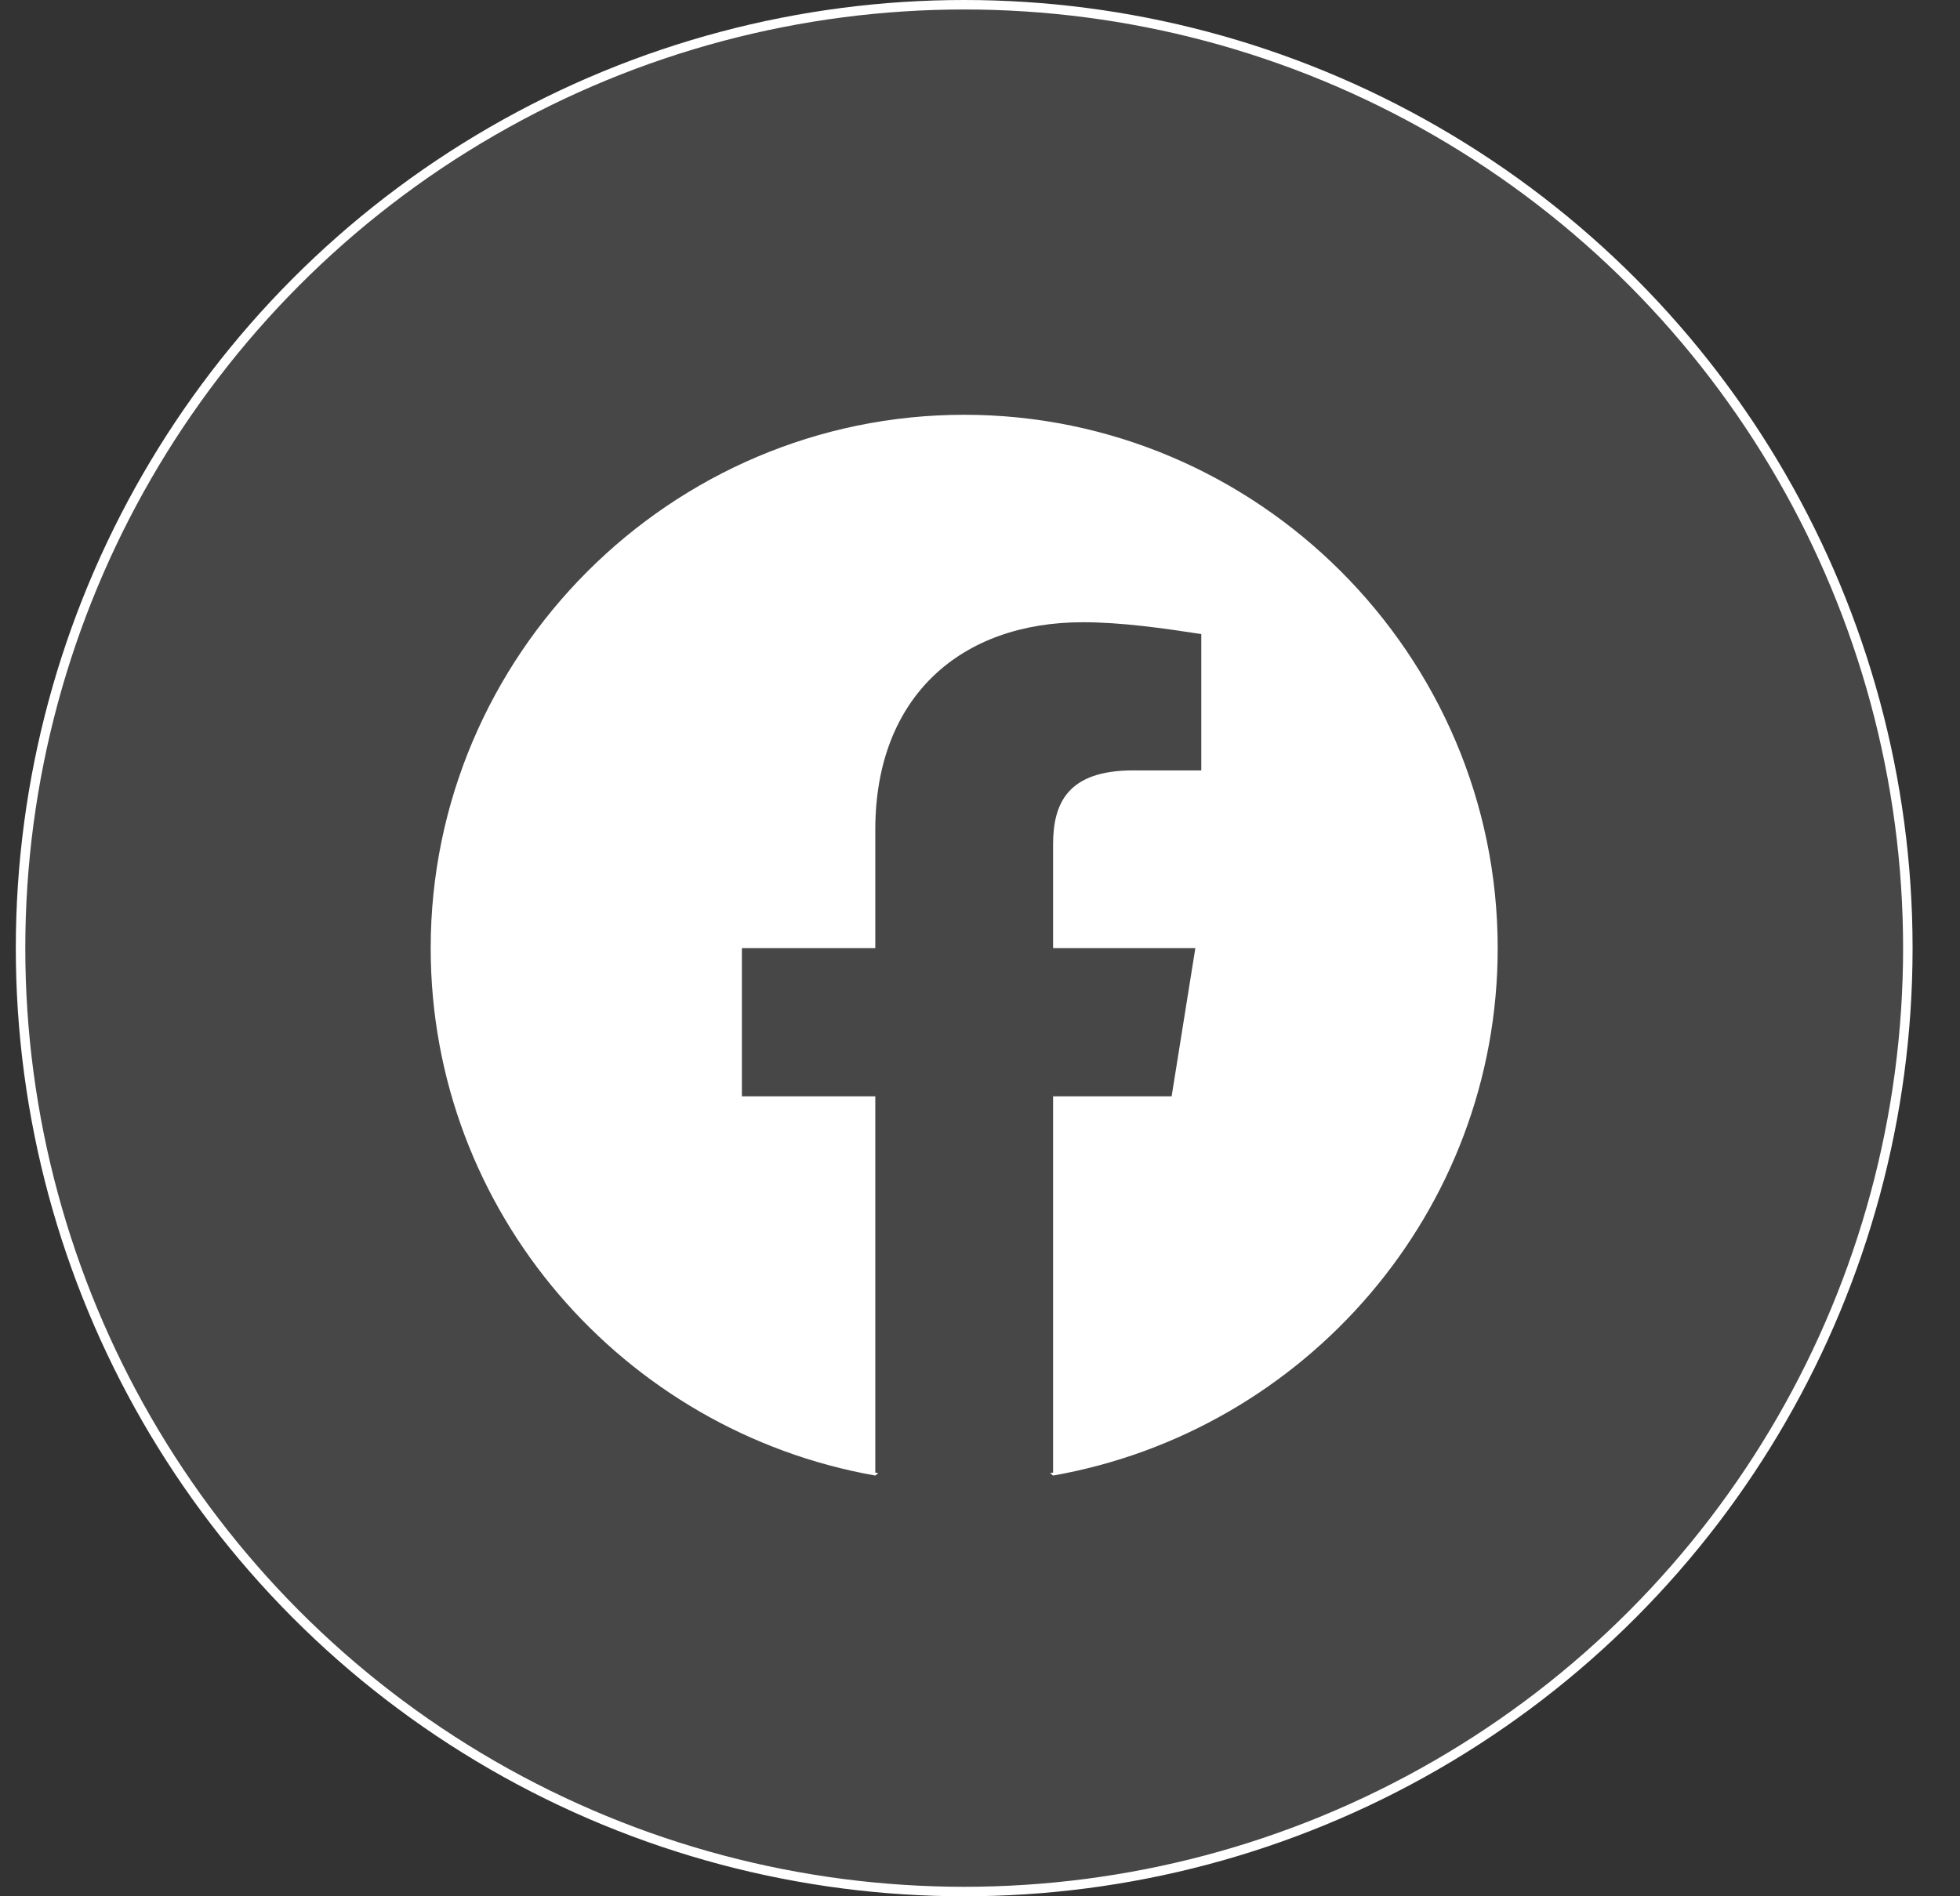
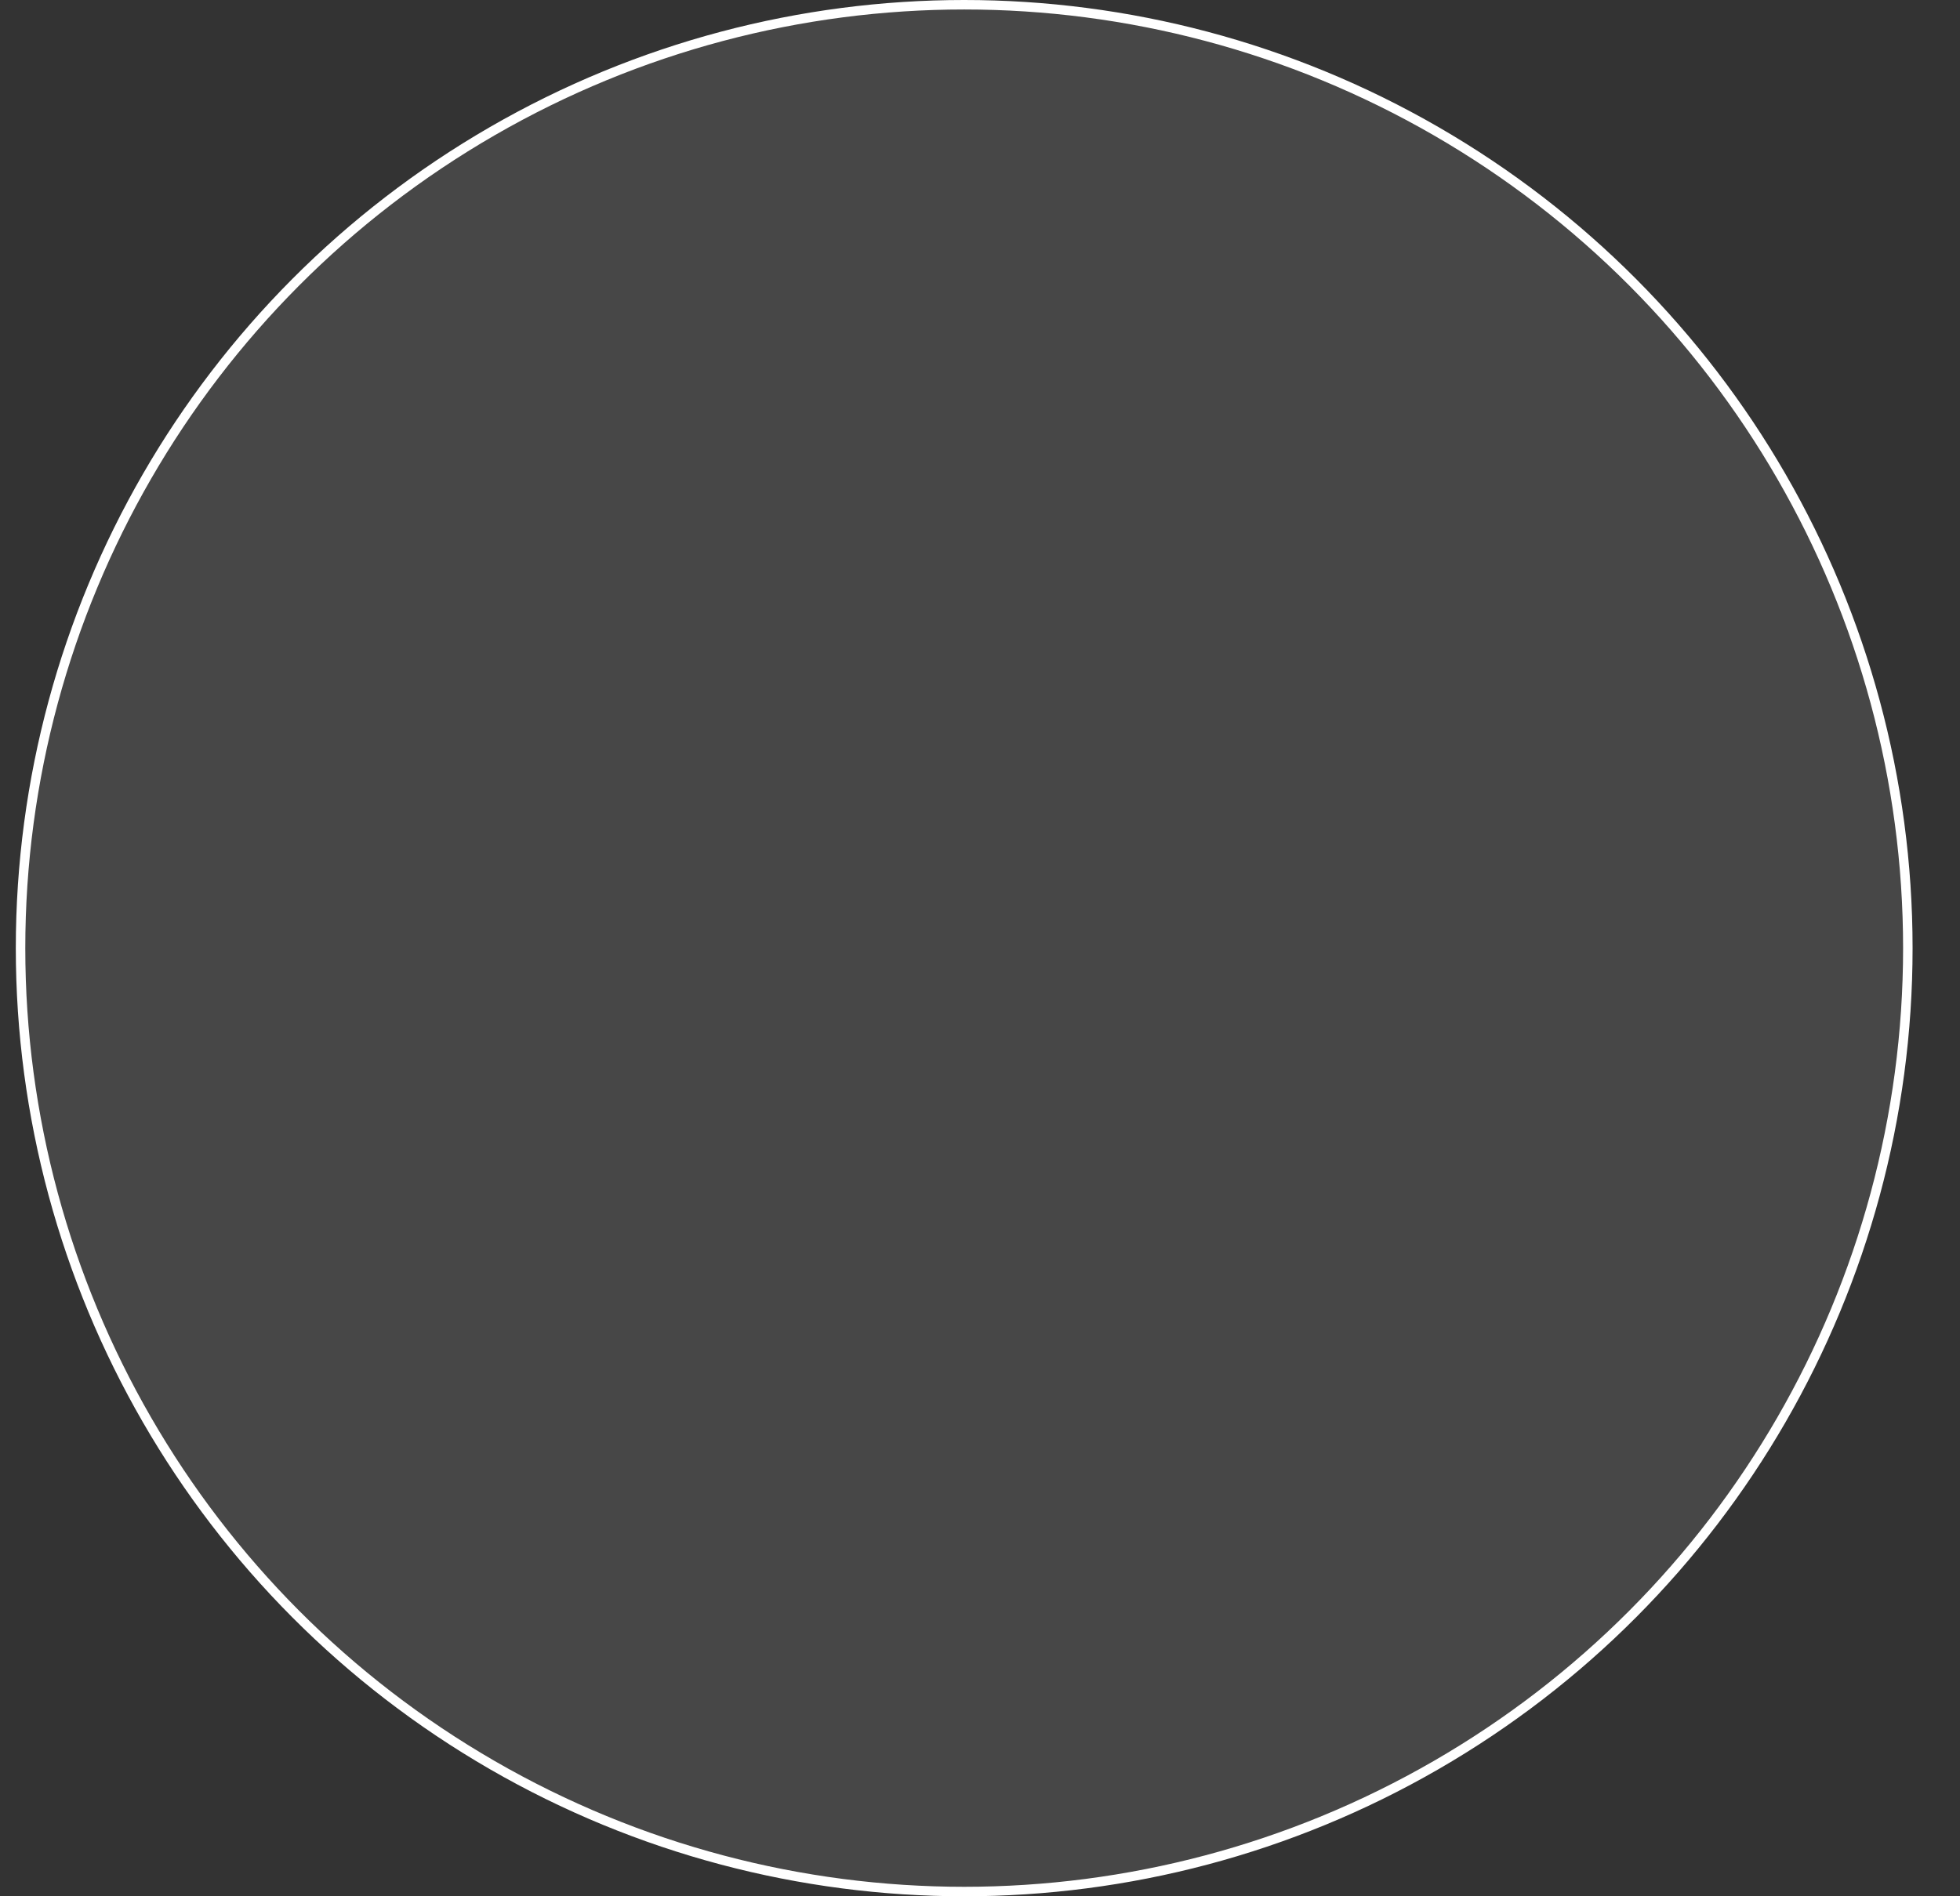
<svg xmlns="http://www.w3.org/2000/svg" width="31" height="30" viewBox="0 0 31 30" fill="none">
  <rect x="0" y="0" width="31" height="30" fill="#333333" stroke="none" />
  <circle cx="15.25" cy="15" r="14.925" fill="white" fill-opacity="0.1" stroke="white" stroke-width="0.15" />
-   <path fill-rule="evenodd" clip-rule="evenodd" d="M6.812 15C6.812 19.172 9.859 22.641 13.844 23.344L13.891 23.306C13.875 23.303 13.859 23.3 13.844 23.297V17.344H11.734V15H13.844V13.125C13.844 11.016 15.203 9.844 17.125 9.844C17.734 9.844 18.391 9.938 19 10.031V12.188H17.922C16.891 12.188 16.656 12.703 16.656 13.359V15H18.906L18.531 17.344H16.656V23.297C16.641 23.3 16.625 23.303 16.609 23.306L16.656 23.344C20.641 22.641 23.688 19.172 23.688 15C23.688 10.359 19.891 6.562 15.25 6.562C10.609 6.562 6.812 10.359 6.812 15Z" fill="white" />
</svg>